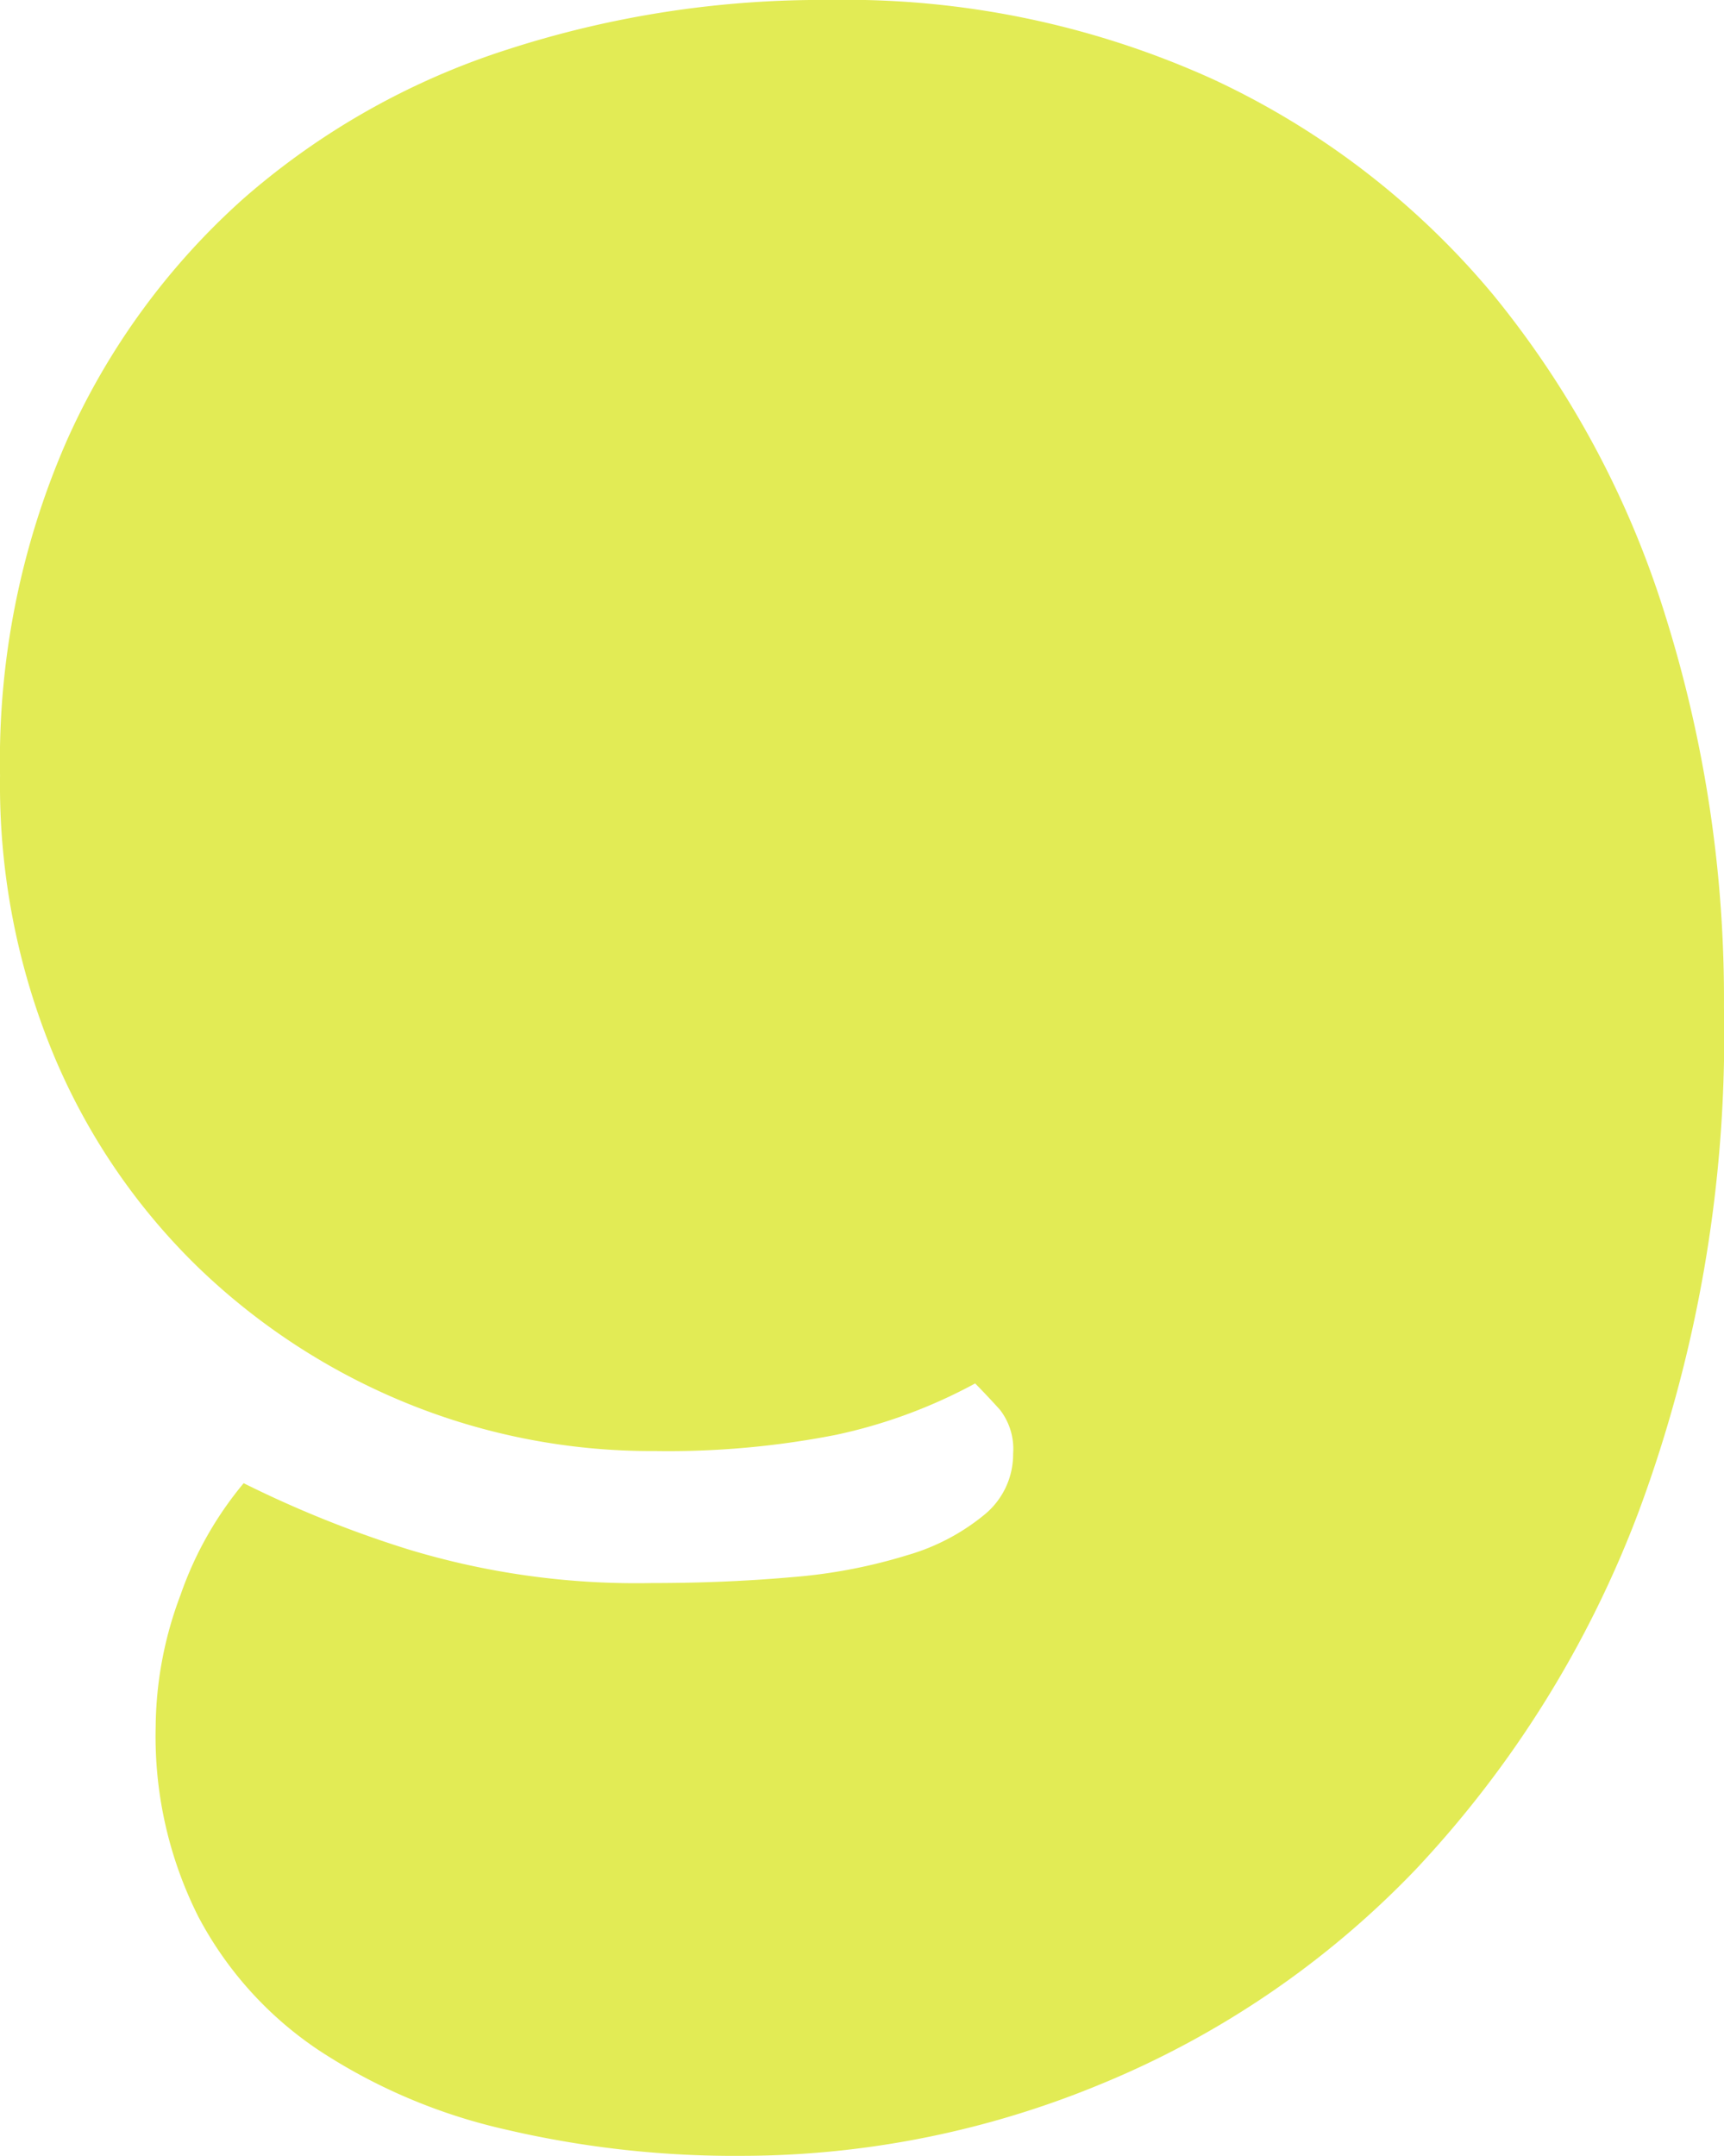
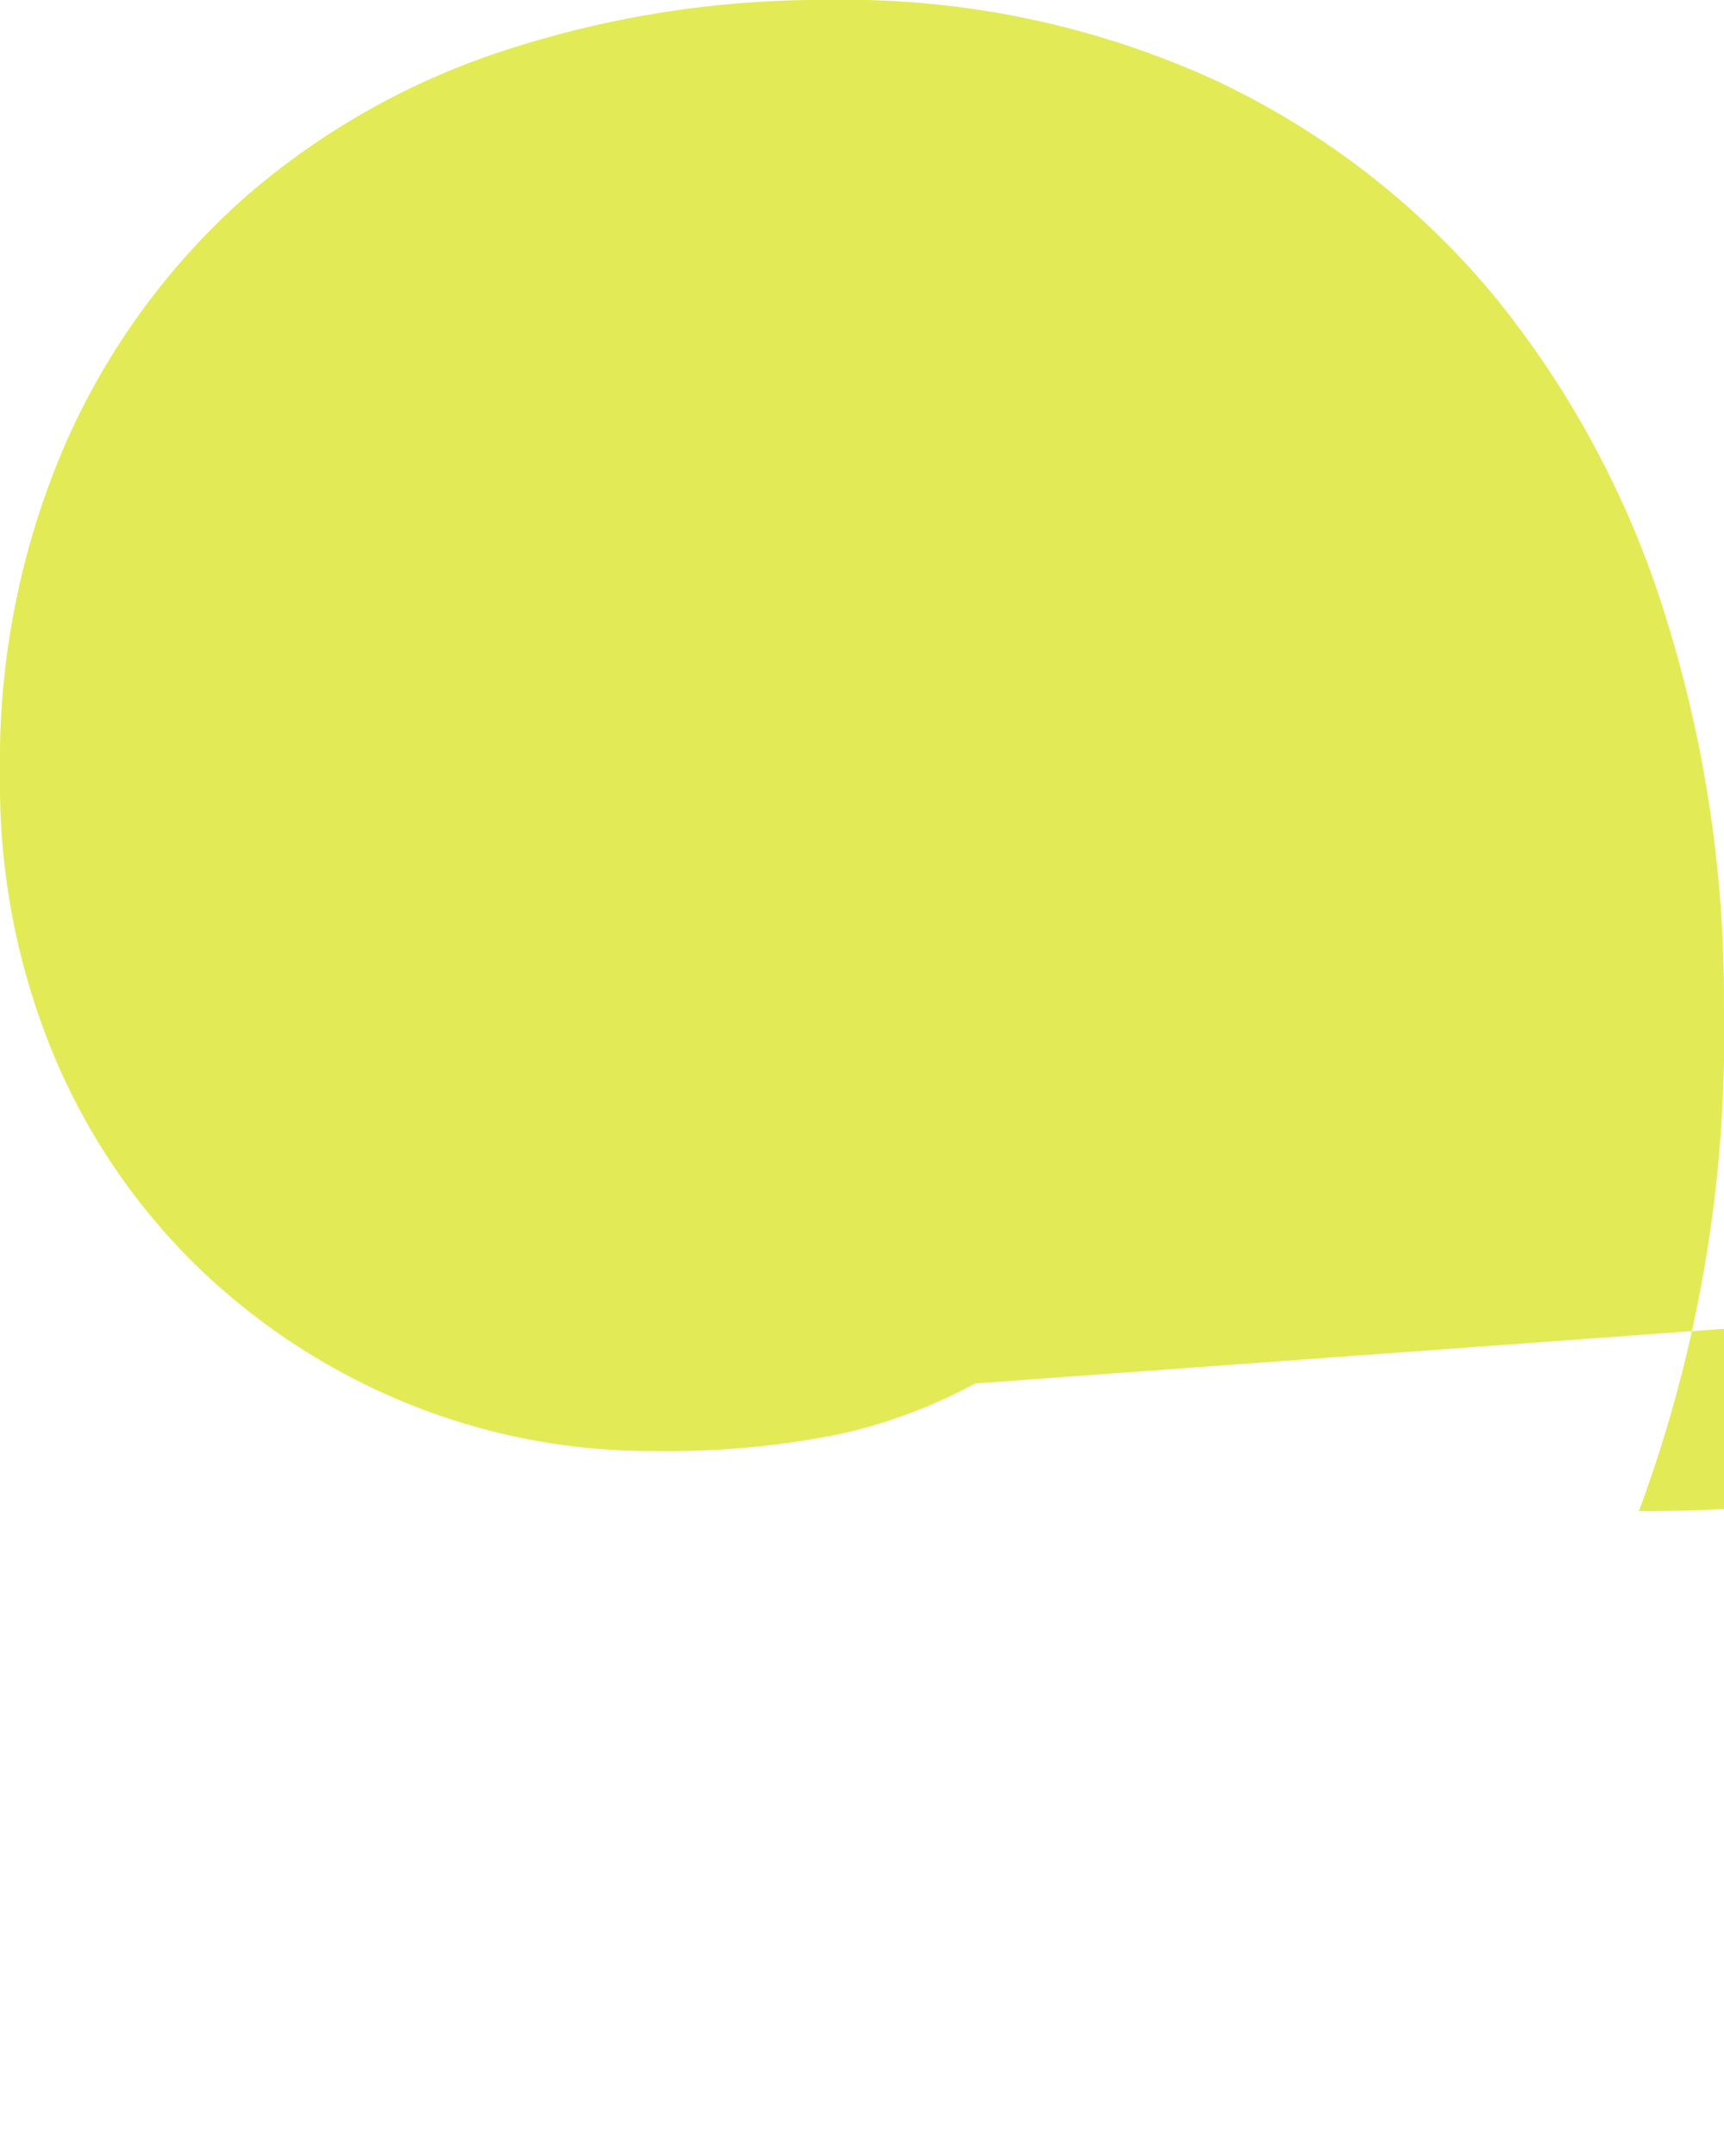
<svg xmlns="http://www.w3.org/2000/svg" width="41.532" height="51.933" viewBox="0 0 41.532 51.933">
-   <path id="Tracé_553" data-name="Tracé 553" d="M204.295,33.325a12.467,12.467,0,0,1-3.36,1.239,20.954,20.954,0,0,1-4.352.388,15.6,15.6,0,0,1-6.014-1.167,15.843,15.843,0,0,1-5.024-3.29,15.383,15.383,0,0,1-3.466-5.129,16.986,16.986,0,0,1-1.273-6.687,19.211,19.211,0,0,1,1.593-8.03,17.182,17.182,0,0,1,4.28-5.872A17.976,17.976,0,0,1,193.01,1.2,24.551,24.551,0,0,1,200.757,0a21.412,21.412,0,0,1,9.268,1.909,19.463,19.463,0,0,1,6.758,5.2,22.928,22.928,0,0,1,4.138,7.712,30.8,30.8,0,0,1,1.415,9.445A32.964,32.964,0,0,1,220.286,36.4a25.9,25.9,0,0,1-5.377,8.632,22.138,22.138,0,0,1-7.572,5.164,22.65,22.65,0,0,1-8.632,1.733,24.229,24.229,0,0,1-5.731-.637,13.664,13.664,0,0,1-4.493-1.909,8.814,8.814,0,0,1-2.9-3.219,9.654,9.654,0,0,1-1.026-4.564,9.139,9.139,0,0,1,.6-3.184,8.588,8.588,0,0,1,1.52-2.689,26.73,26.73,0,0,0,3.962,1.593,18.891,18.891,0,0,0,5.872.812q1.767,0,3.361-.141a12.84,12.84,0,0,0,2.795-.531,5.177,5.177,0,0,0,1.875-.991,1.88,1.88,0,0,0,.672-1.451,1.542,1.542,0,0,0-.318-1.06c-.213-.236-.414-.449-.6-.637" transform="translate(-180.805 -0.001)" fill="#e2eb55" />
+   <path id="Tracé_553" data-name="Tracé 553" d="M204.295,33.325a12.467,12.467,0,0,1-3.36,1.239,20.954,20.954,0,0,1-4.352.388,15.6,15.6,0,0,1-6.014-1.167,15.843,15.843,0,0,1-5.024-3.29,15.383,15.383,0,0,1-3.466-5.129,16.986,16.986,0,0,1-1.273-6.687,19.211,19.211,0,0,1,1.593-8.03,17.182,17.182,0,0,1,4.28-5.872A17.976,17.976,0,0,1,193.01,1.2,24.551,24.551,0,0,1,200.757,0a21.412,21.412,0,0,1,9.268,1.909,19.463,19.463,0,0,1,6.758,5.2,22.928,22.928,0,0,1,4.138,7.712,30.8,30.8,0,0,1,1.415,9.445A32.964,32.964,0,0,1,220.286,36.4q1.767,0,3.361-.141a12.84,12.84,0,0,0,2.795-.531,5.177,5.177,0,0,0,1.875-.991,1.88,1.88,0,0,0,.672-1.451,1.542,1.542,0,0,0-.318-1.06c-.213-.236-.414-.449-.6-.637" transform="translate(-180.805 -0.001)" fill="#e2eb55" />
</svg>